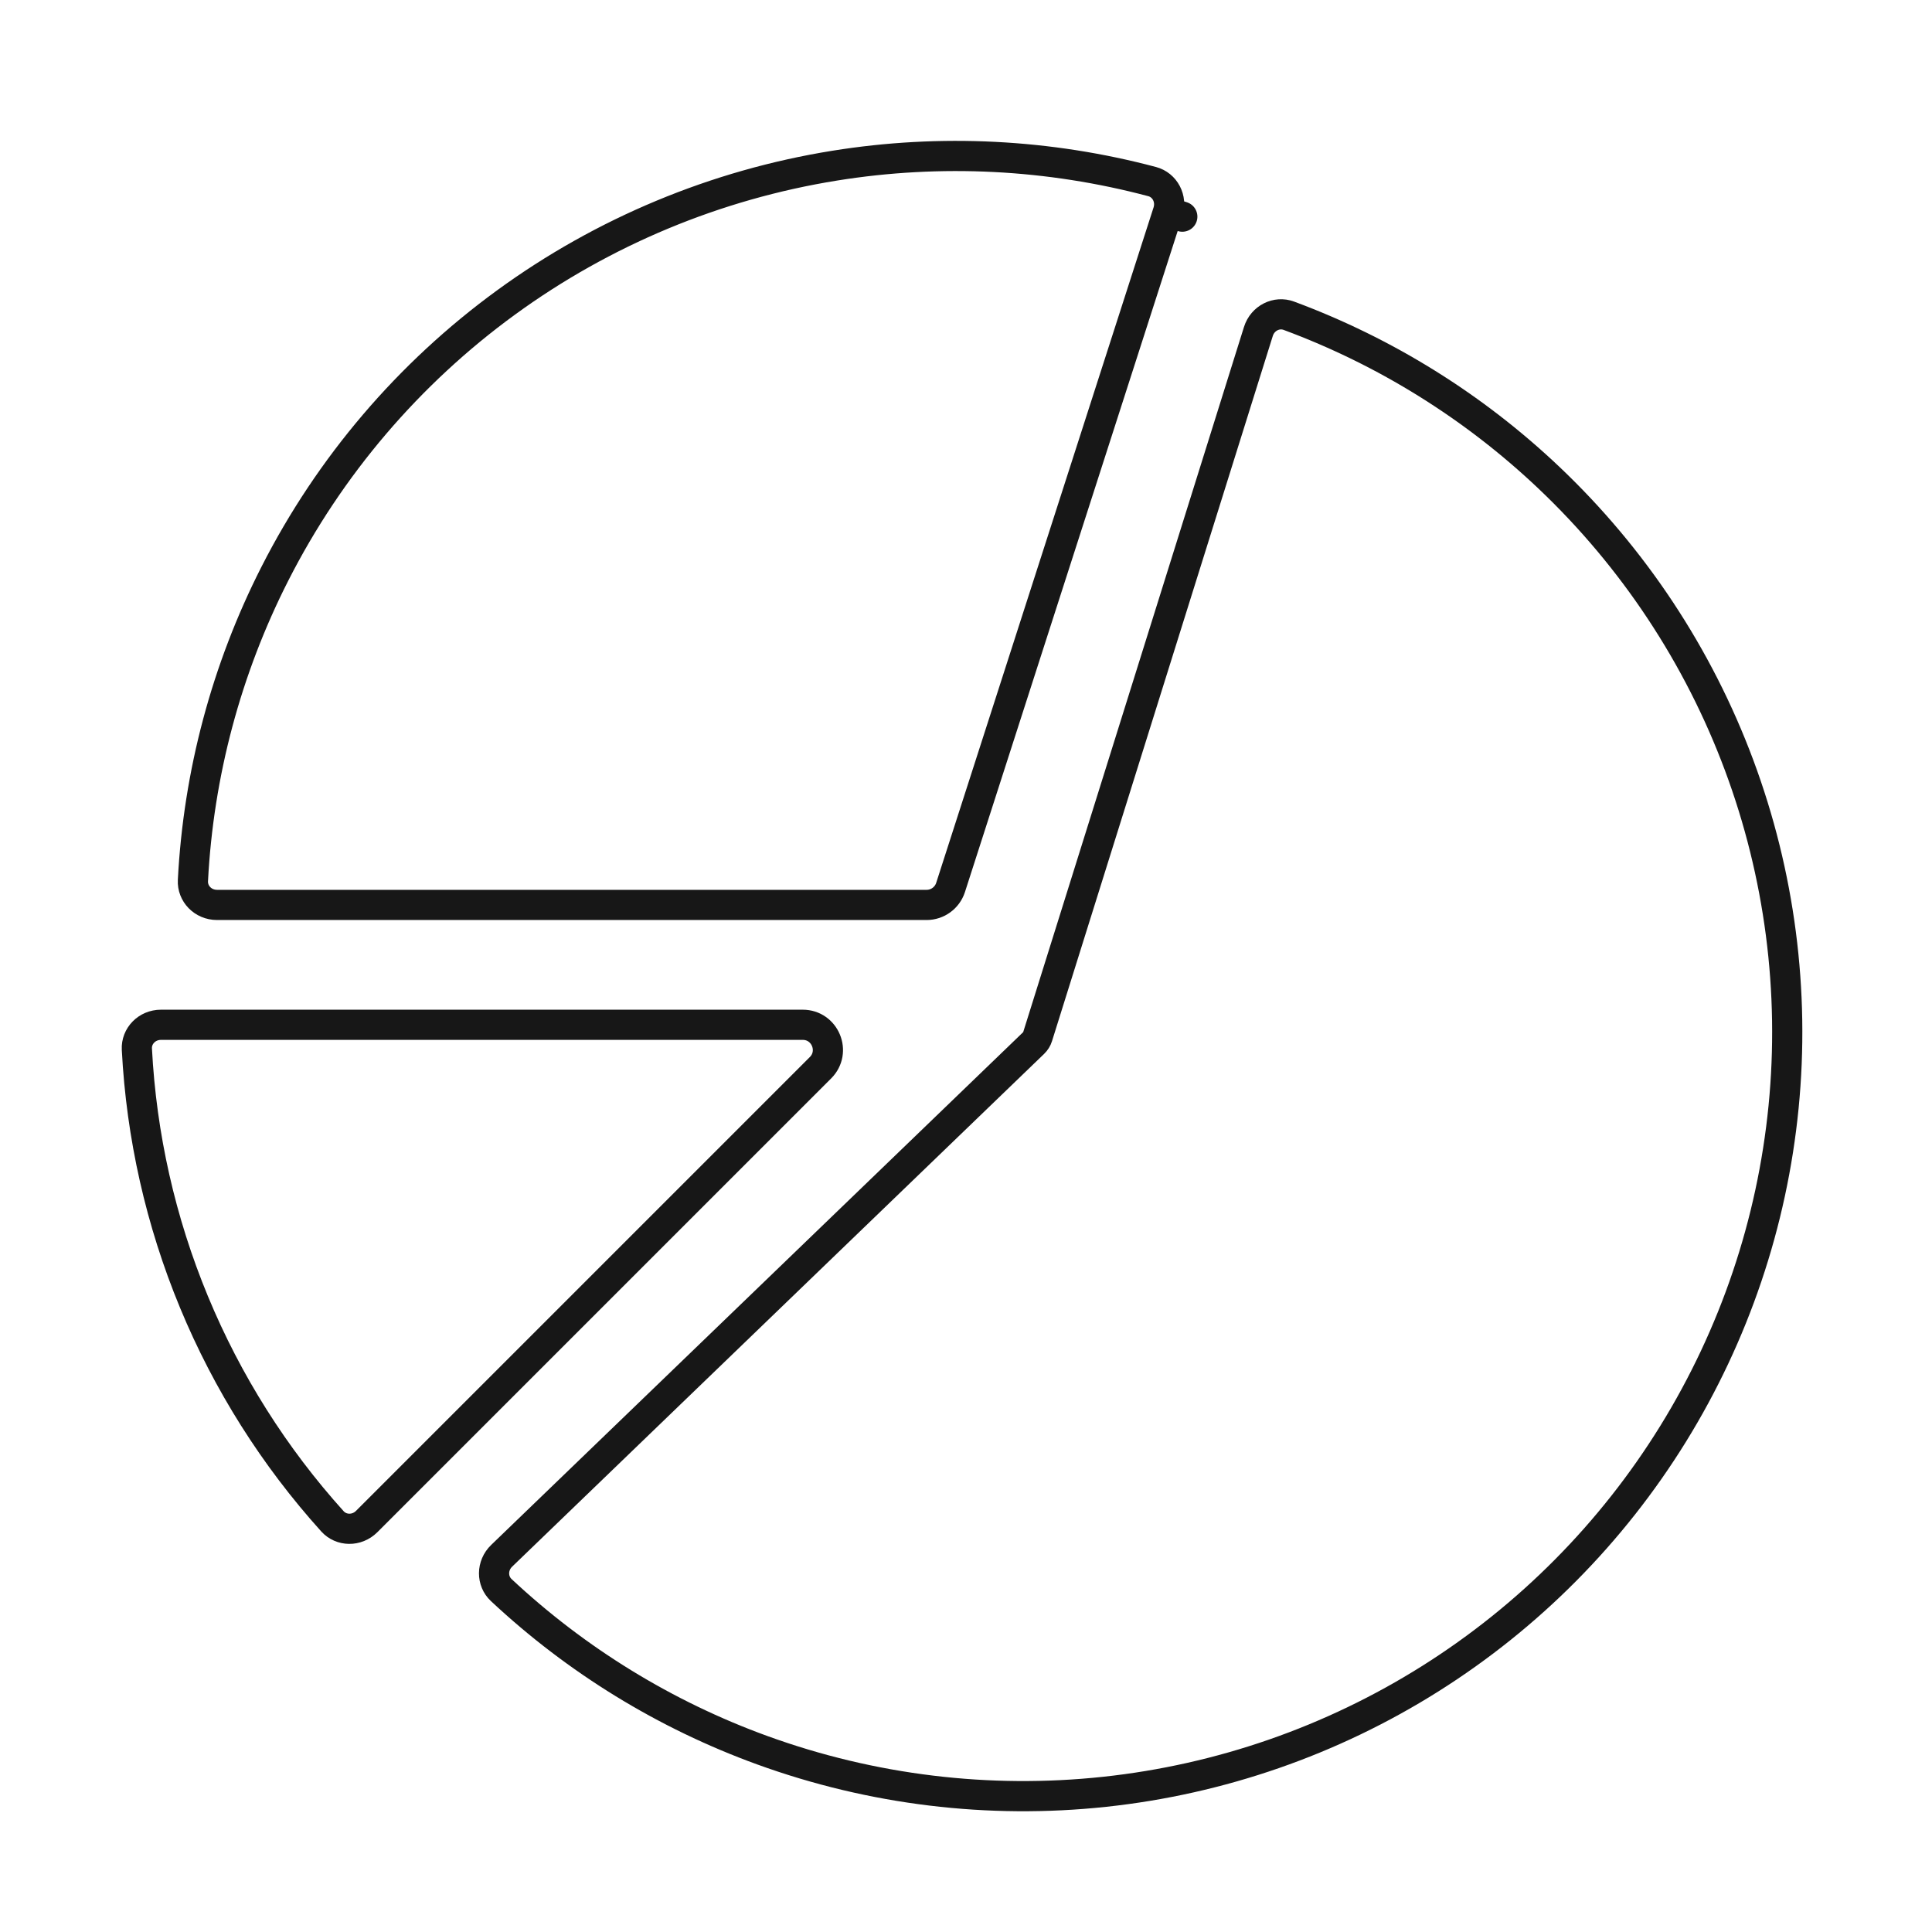
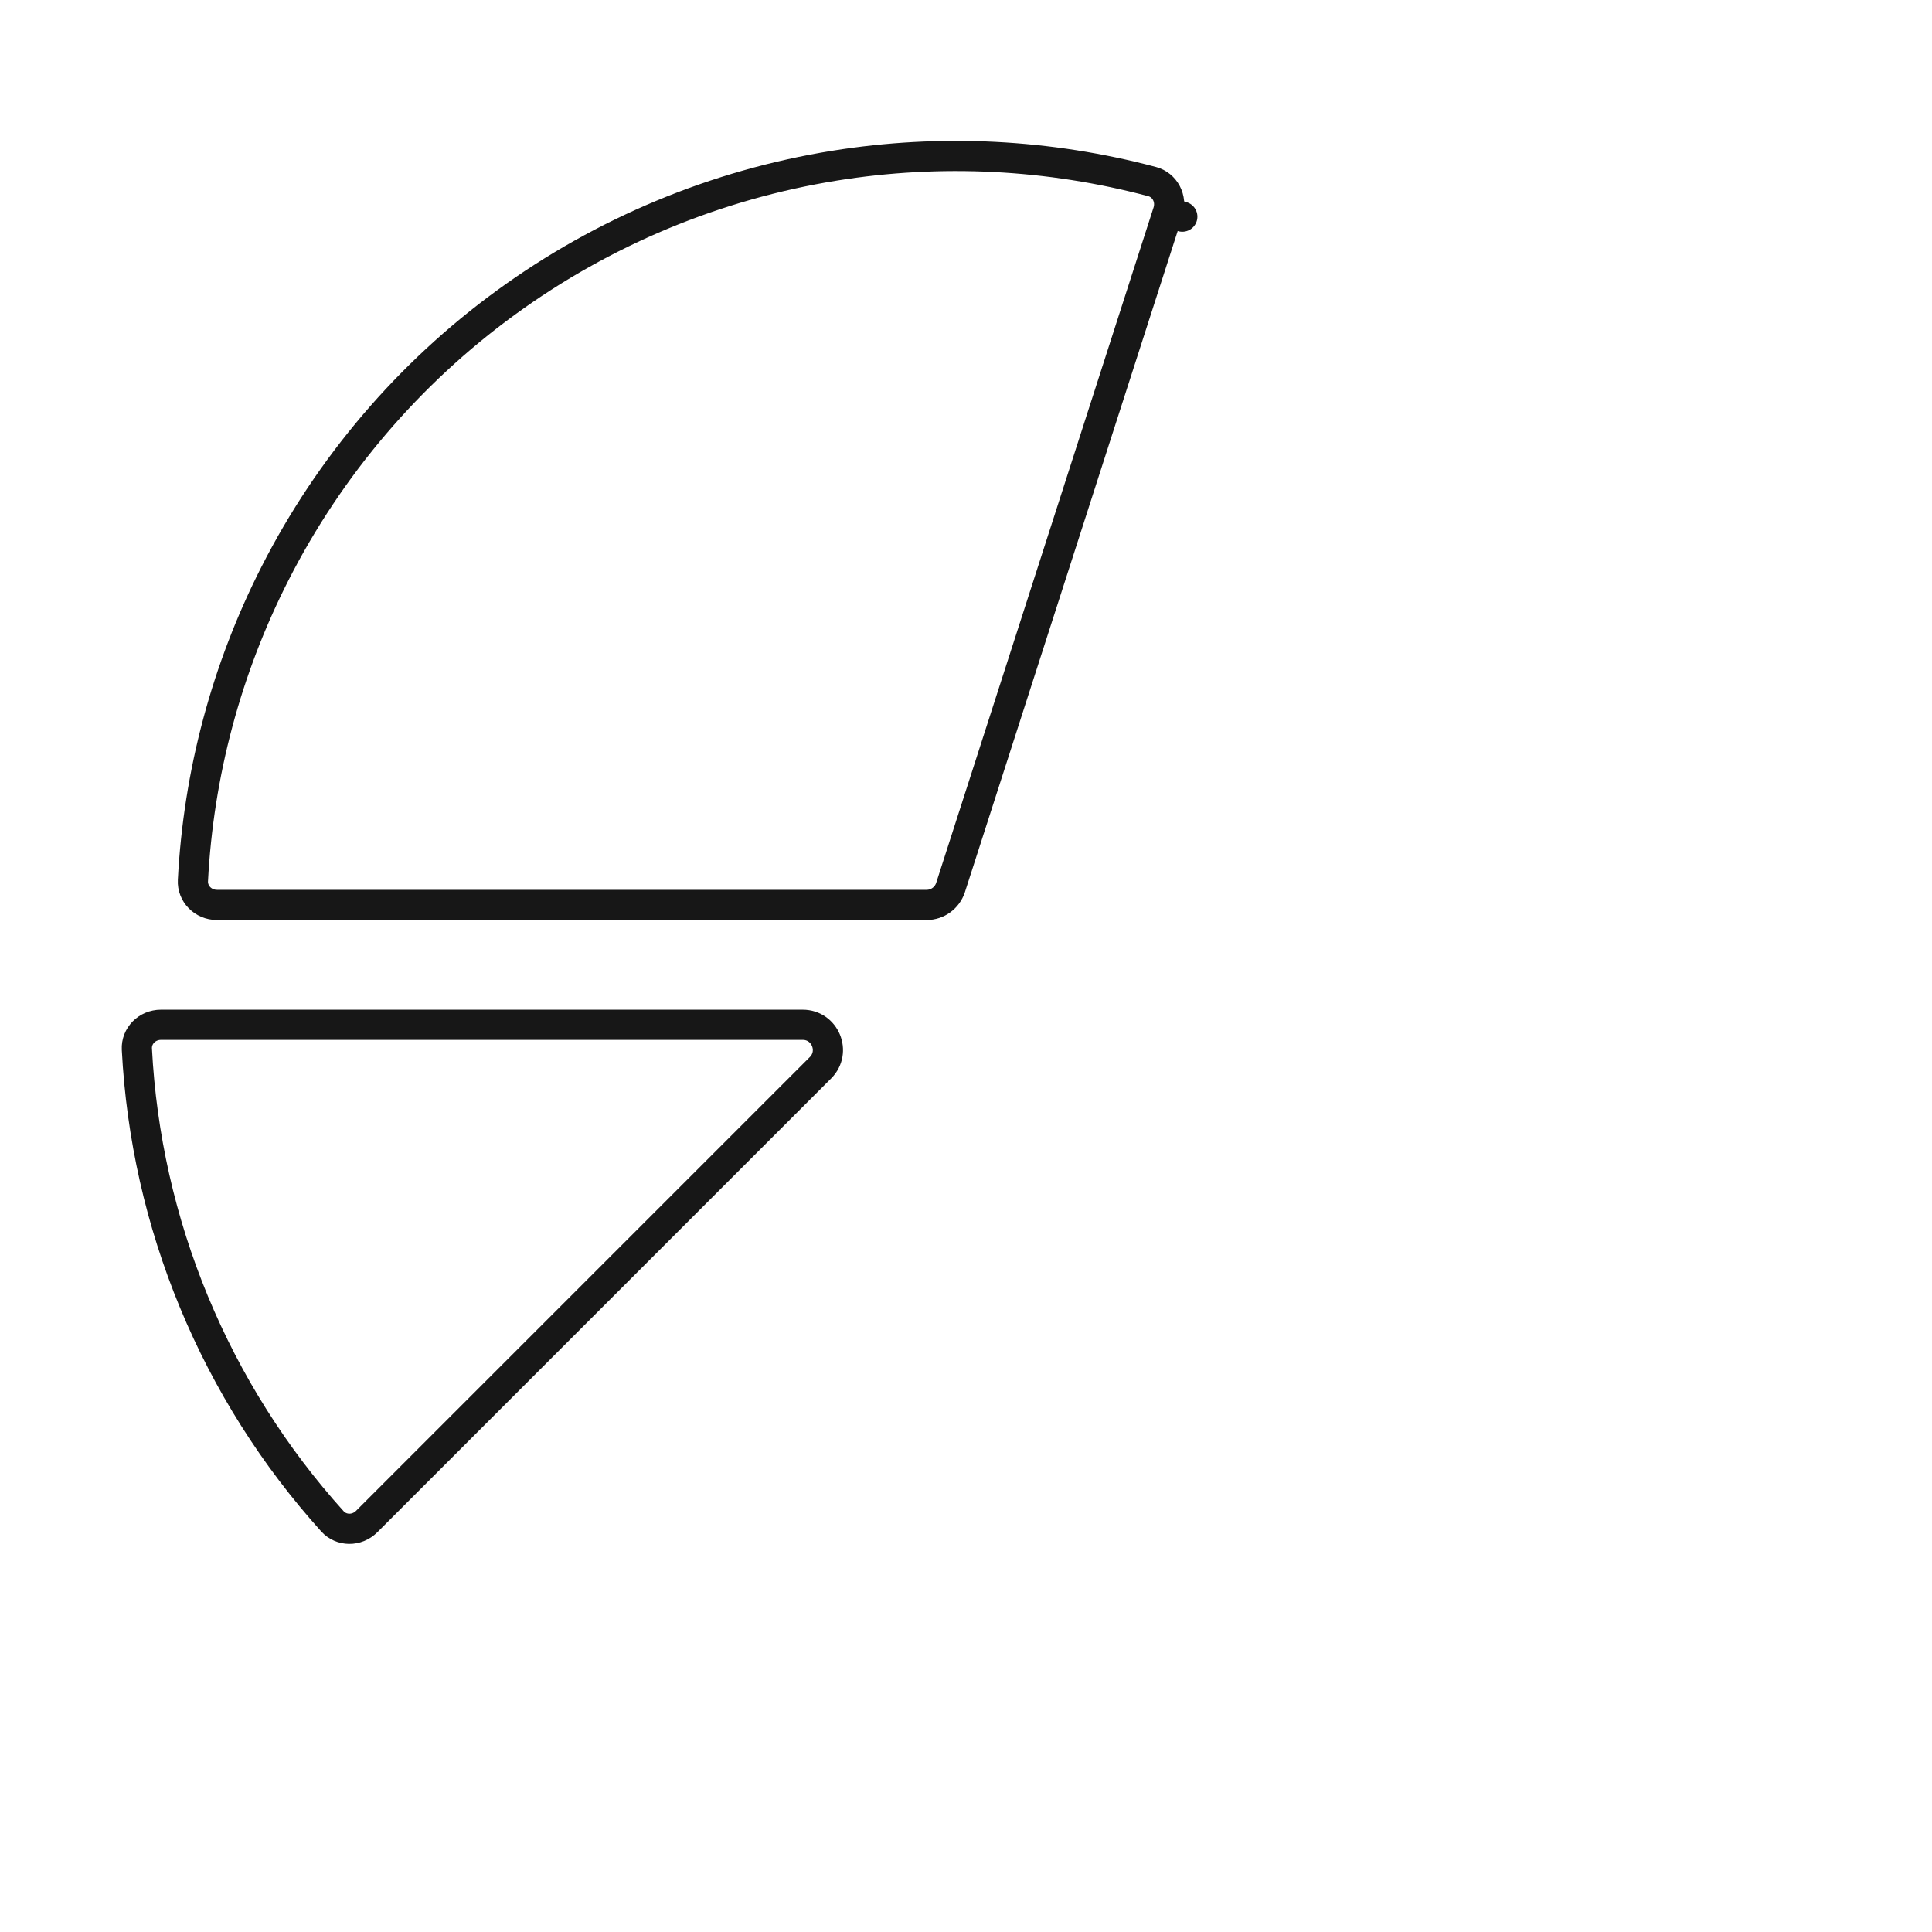
<svg xmlns="http://www.w3.org/2000/svg" width="96" height="96" viewBox="0 0 96 96" fill="none">
-   <path d="M51.363 51.825C51.453 51.738 51.521 51.629 51.558 51.509L62.528 16.472C62.738 15.802 63.433 15.463 64.042 15.689C68.84 17.468 73.236 20.202 76.96 23.732C81.16 27.713 84.394 32.6 86.415 38.022C88.436 43.443 89.192 49.255 88.624 55.013C88.055 60.772 86.179 66.323 83.137 71.245C80.095 76.167 75.968 80.329 71.071 83.412C66.175 86.495 60.639 88.418 54.886 89.034C49.133 89.65 43.315 88.943 37.876 86.967C33.054 85.215 28.642 82.505 24.905 79.008C24.431 78.565 24.424 77.791 24.929 77.305L51.363 51.825Z" stroke="#171717" stroke-width="1.5" stroke-linejoin="round" />
  <path d="M10.785 44.965C10.084 44.965 9.552 44.403 9.586 43.754C9.86 38.448 11.246 33.251 13.661 28.503C16.373 23.171 20.307 18.555 25.142 15.032C29.977 11.509 35.576 9.178 41.483 8.23C46.743 7.385 52.115 7.659 57.249 9.023C57.877 9.19 58.249 9.868 58.034 10.536L58.748 10.765L58.034 10.536L47.233 44.098C47.066 44.614 46.585 44.965 46.043 44.965L10.785 44.965Z" stroke="#171717" stroke-width="1.5" stroke-linejoin="round" />
  <path d="M18.223 75.602C17.727 76.098 16.954 76.076 16.519 75.594C13.625 72.385 11.297 68.701 9.64 64.699C7.982 60.698 7.024 56.447 6.801 52.131C6.767 51.483 7.299 50.921 8 50.921L39.886 50.921C41 50.921 41.558 52.267 40.77 53.055L18.223 75.602Z" stroke="#171717" stroke-width="1.5" stroke-linejoin="round" />
</svg>